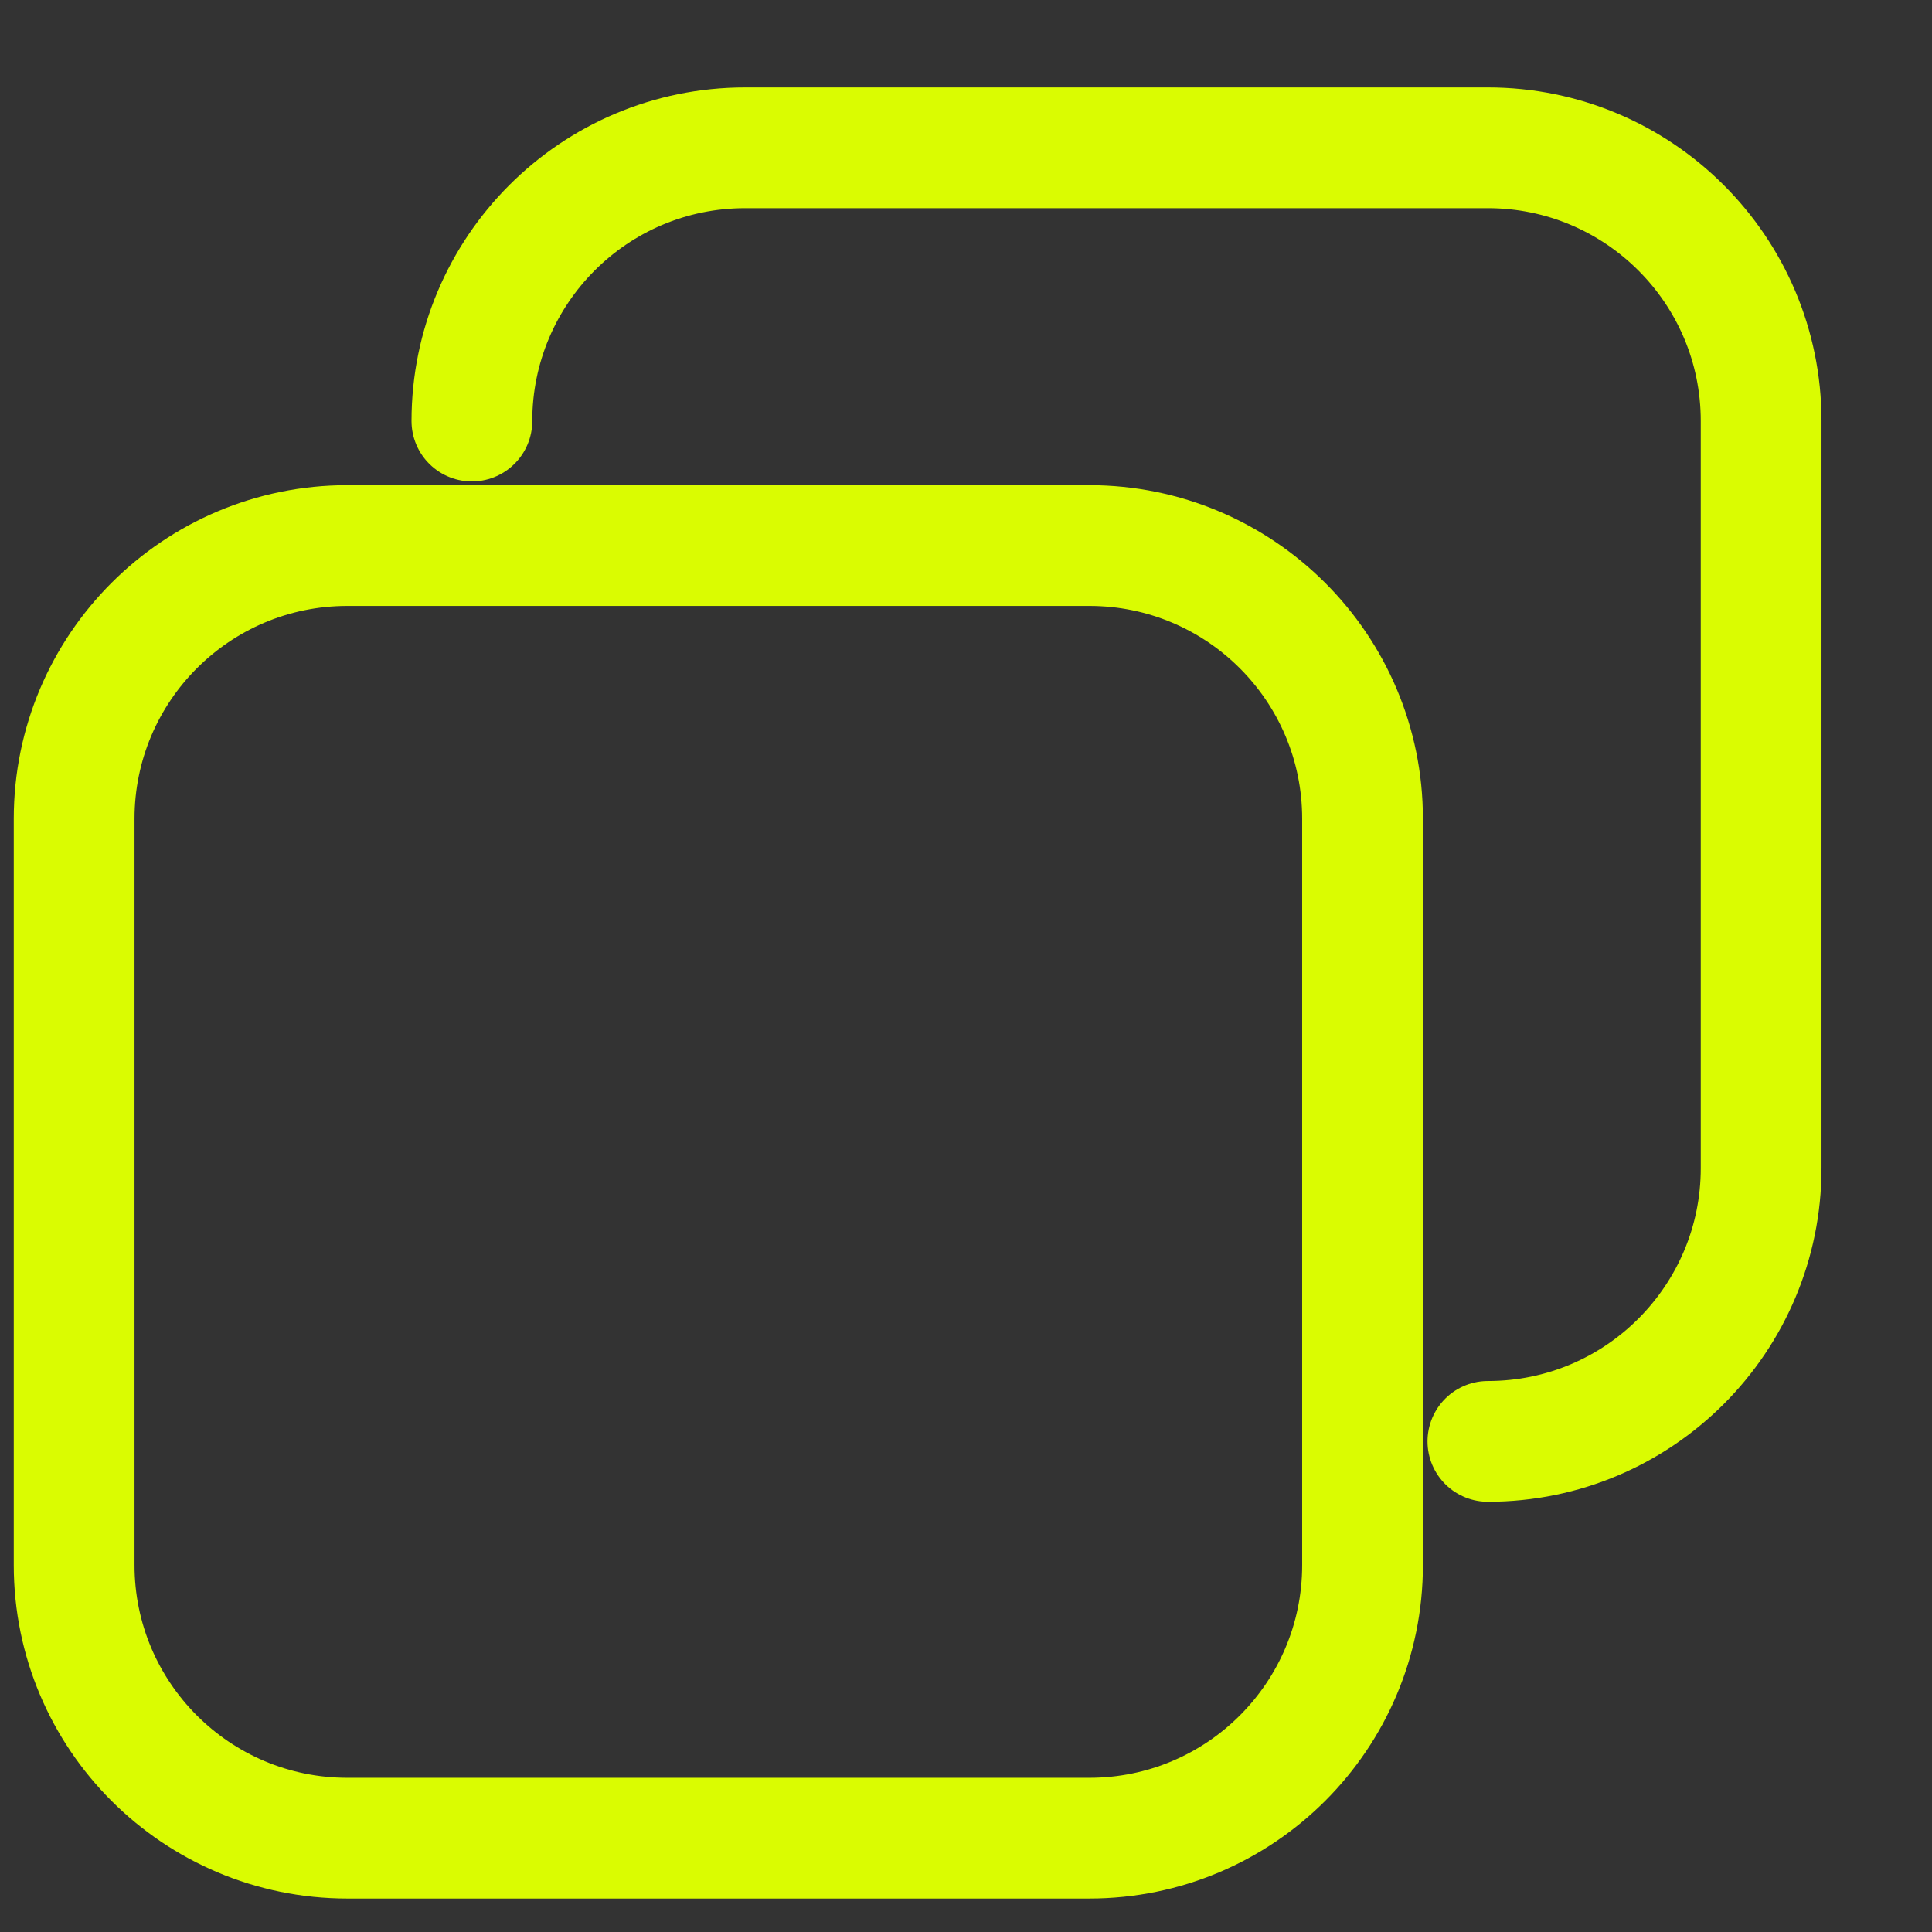
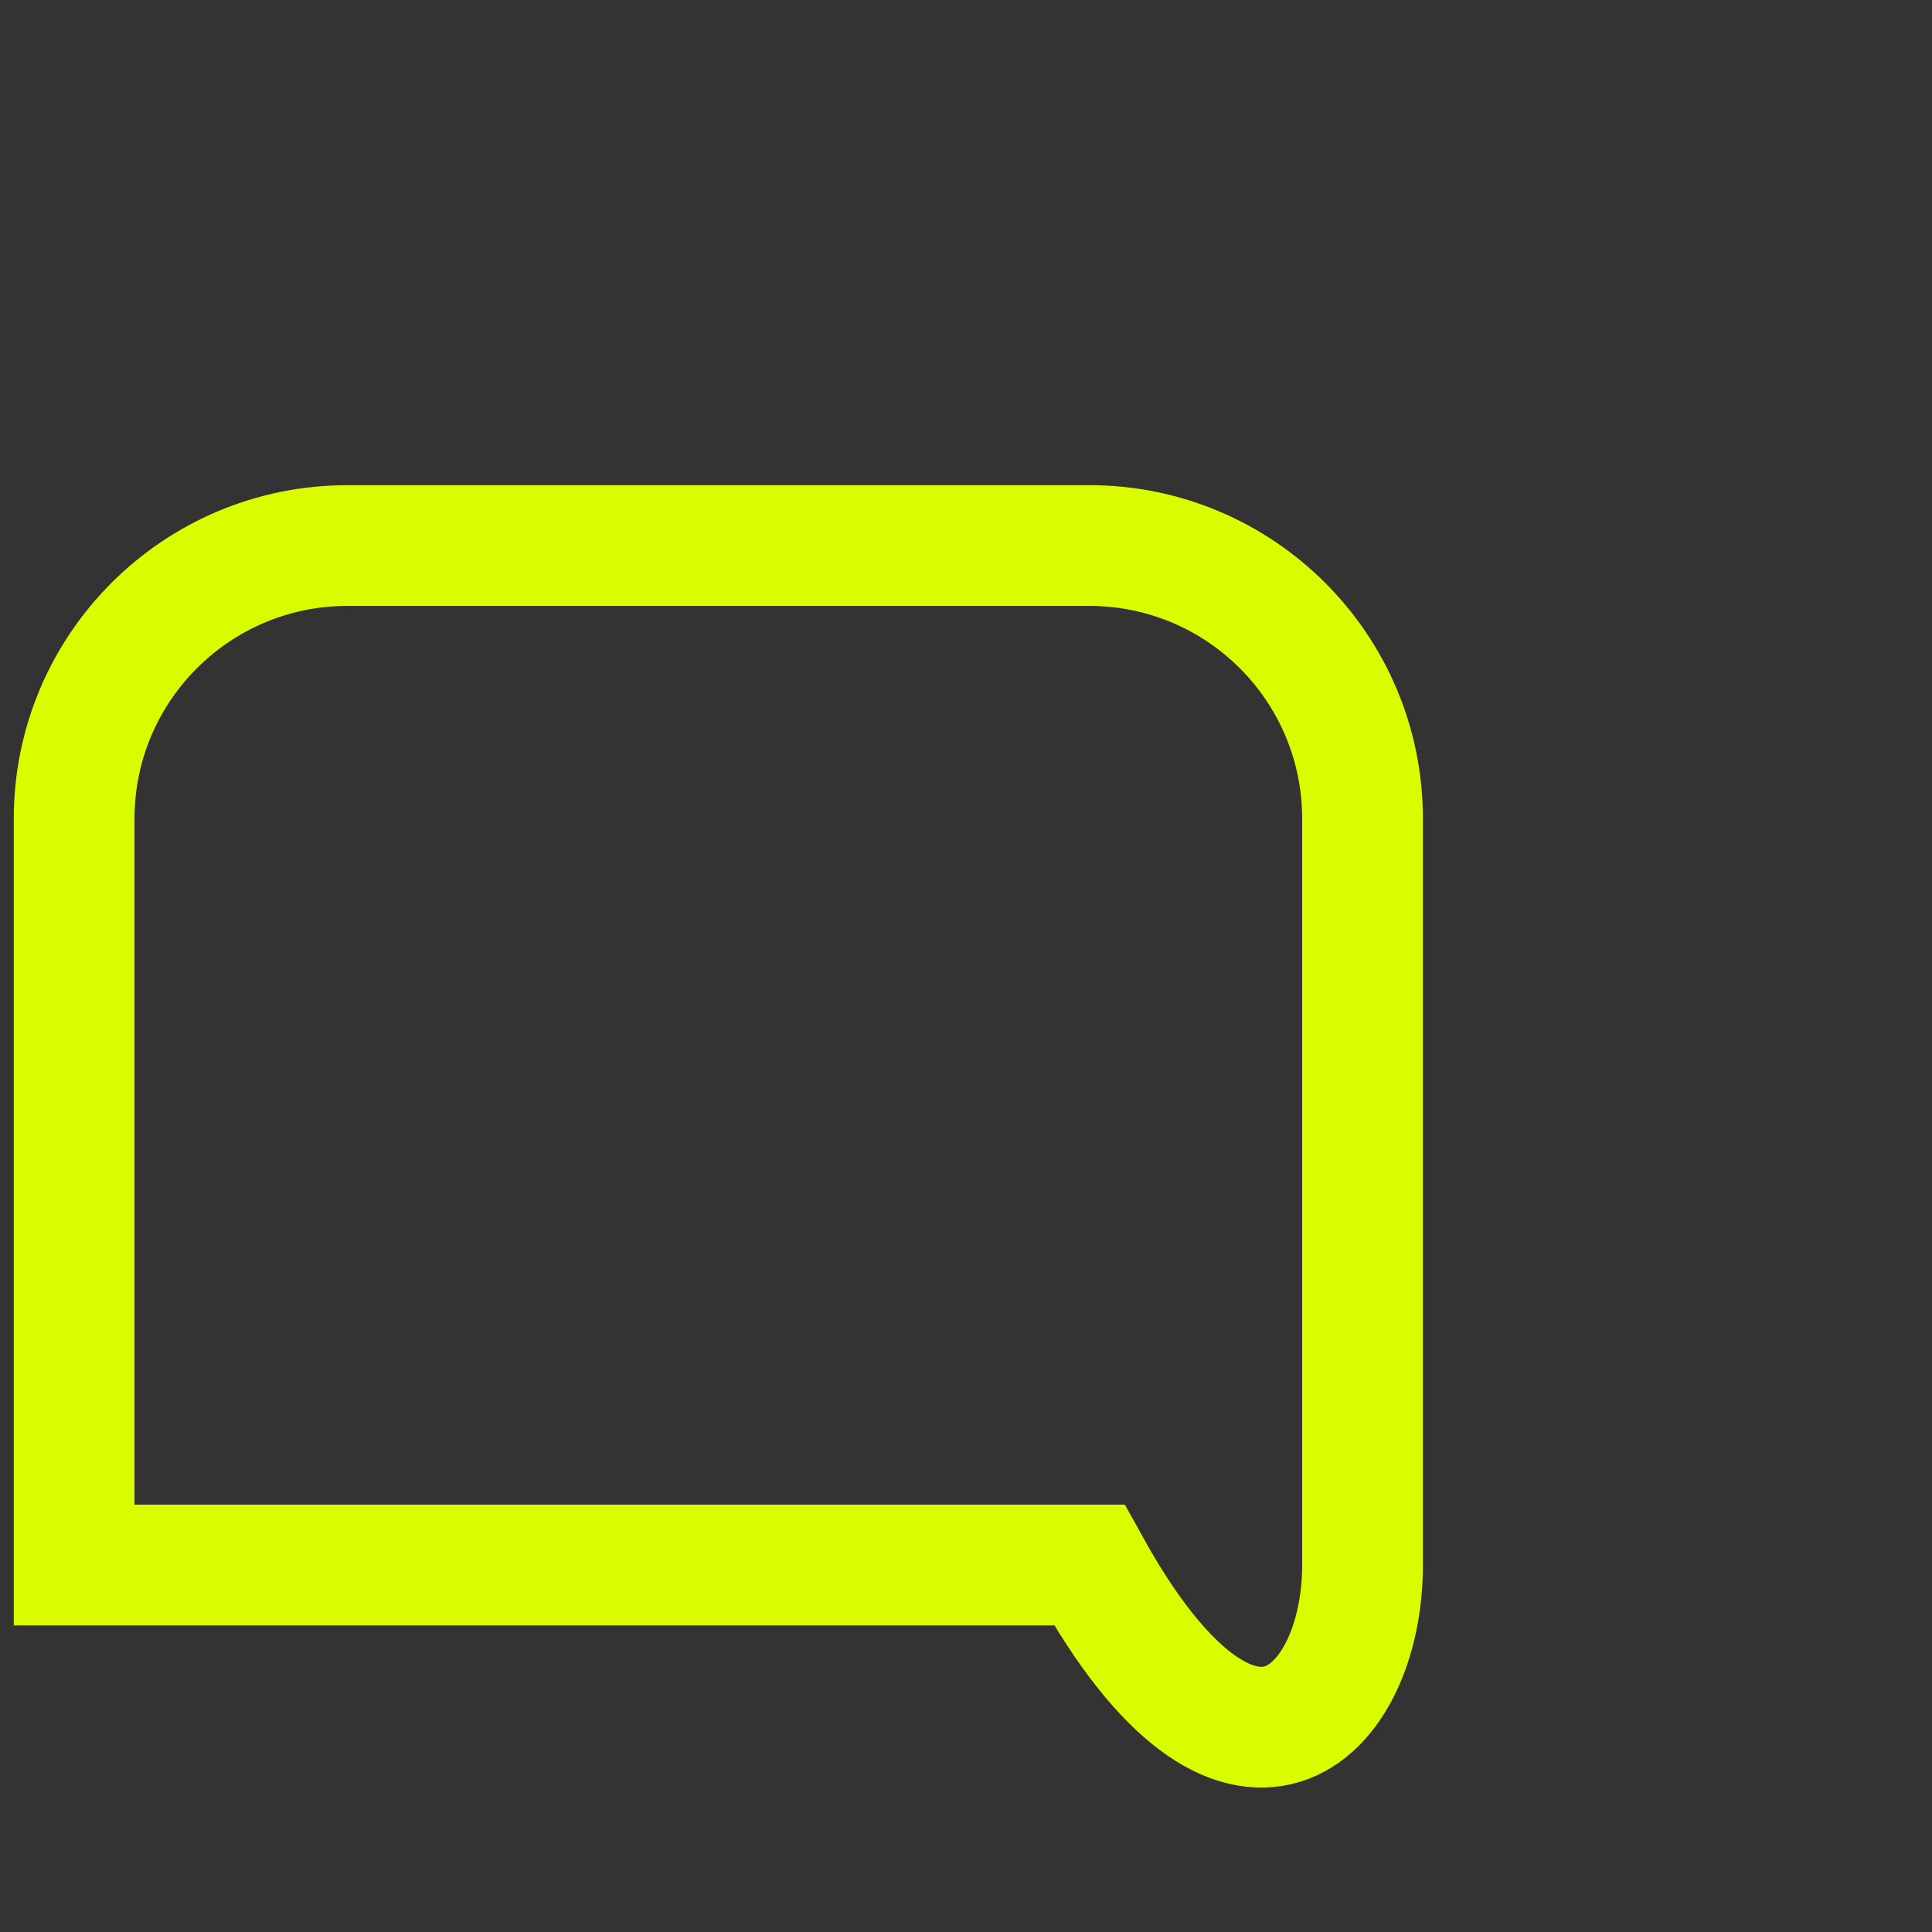
<svg xmlns="http://www.w3.org/2000/svg" width="16" height="16" viewBox="0 0 16 16" fill="none">
  <rect x="0" y="0" width="16" height="16" fill="#333333" stroke="none" />
-   <path d="M9.021 4.518H2.877C1.627 4.518 0.614 5.531 0.614 6.781V12.961C0.614 14.21 1.627 15.223 2.877 15.223H9.021C10.271 15.223 11.284 14.21 11.284 12.961V6.781C11.284 5.531 10.271 4.518 9.021 4.518Z" stroke="#DAFC01" stroke-miterlimit="10" stroke-linecap="round" />
-   <path d="M3.908 3.487C3.908 2.241 4.918 1.224 6.171 1.224H12.322C13.568 1.224 14.585 2.233 14.585 3.487V9.674C14.585 10.92 13.575 11.937 12.322 11.937" stroke="#DAFC01" stroke-miterlimit="10" stroke-linecap="round" />
+   <path d="M9.021 4.518H2.877C1.627 4.518 0.614 5.531 0.614 6.781V12.961H9.021C10.271 15.223 11.284 14.21 11.284 12.961V6.781C11.284 5.531 10.271 4.518 9.021 4.518Z" stroke="#DAFC01" stroke-miterlimit="10" stroke-linecap="round" />
</svg>